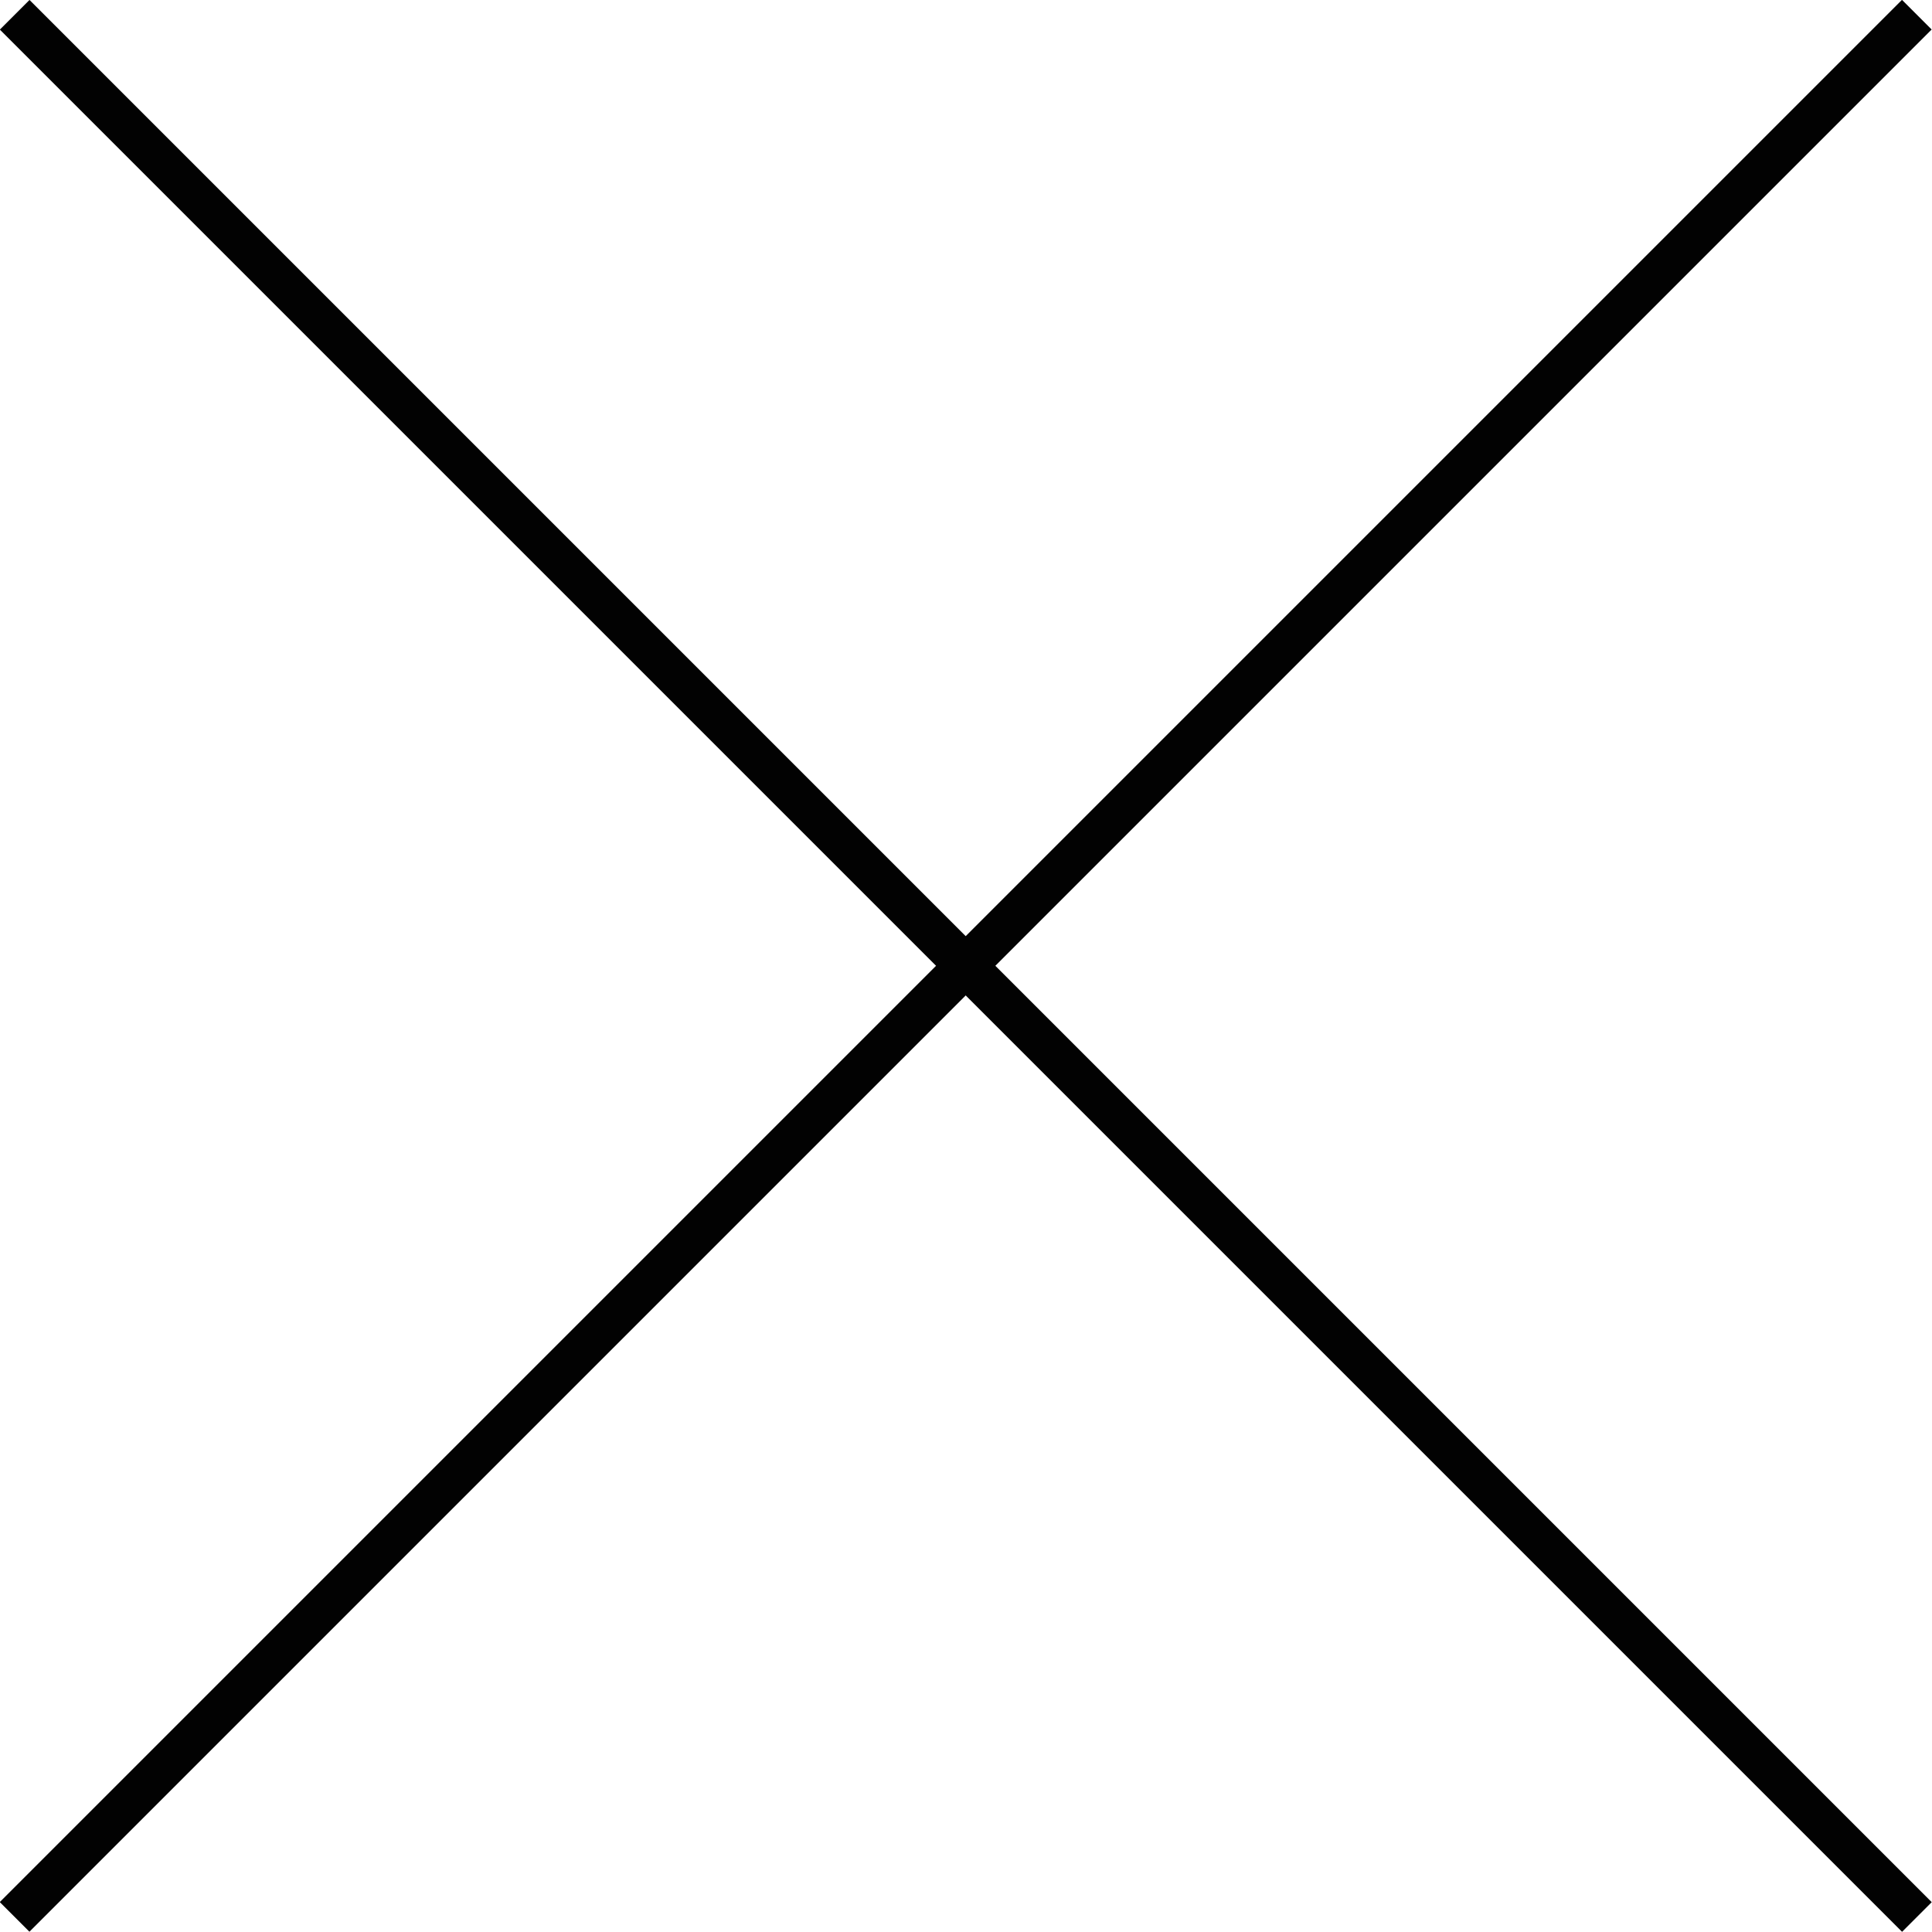
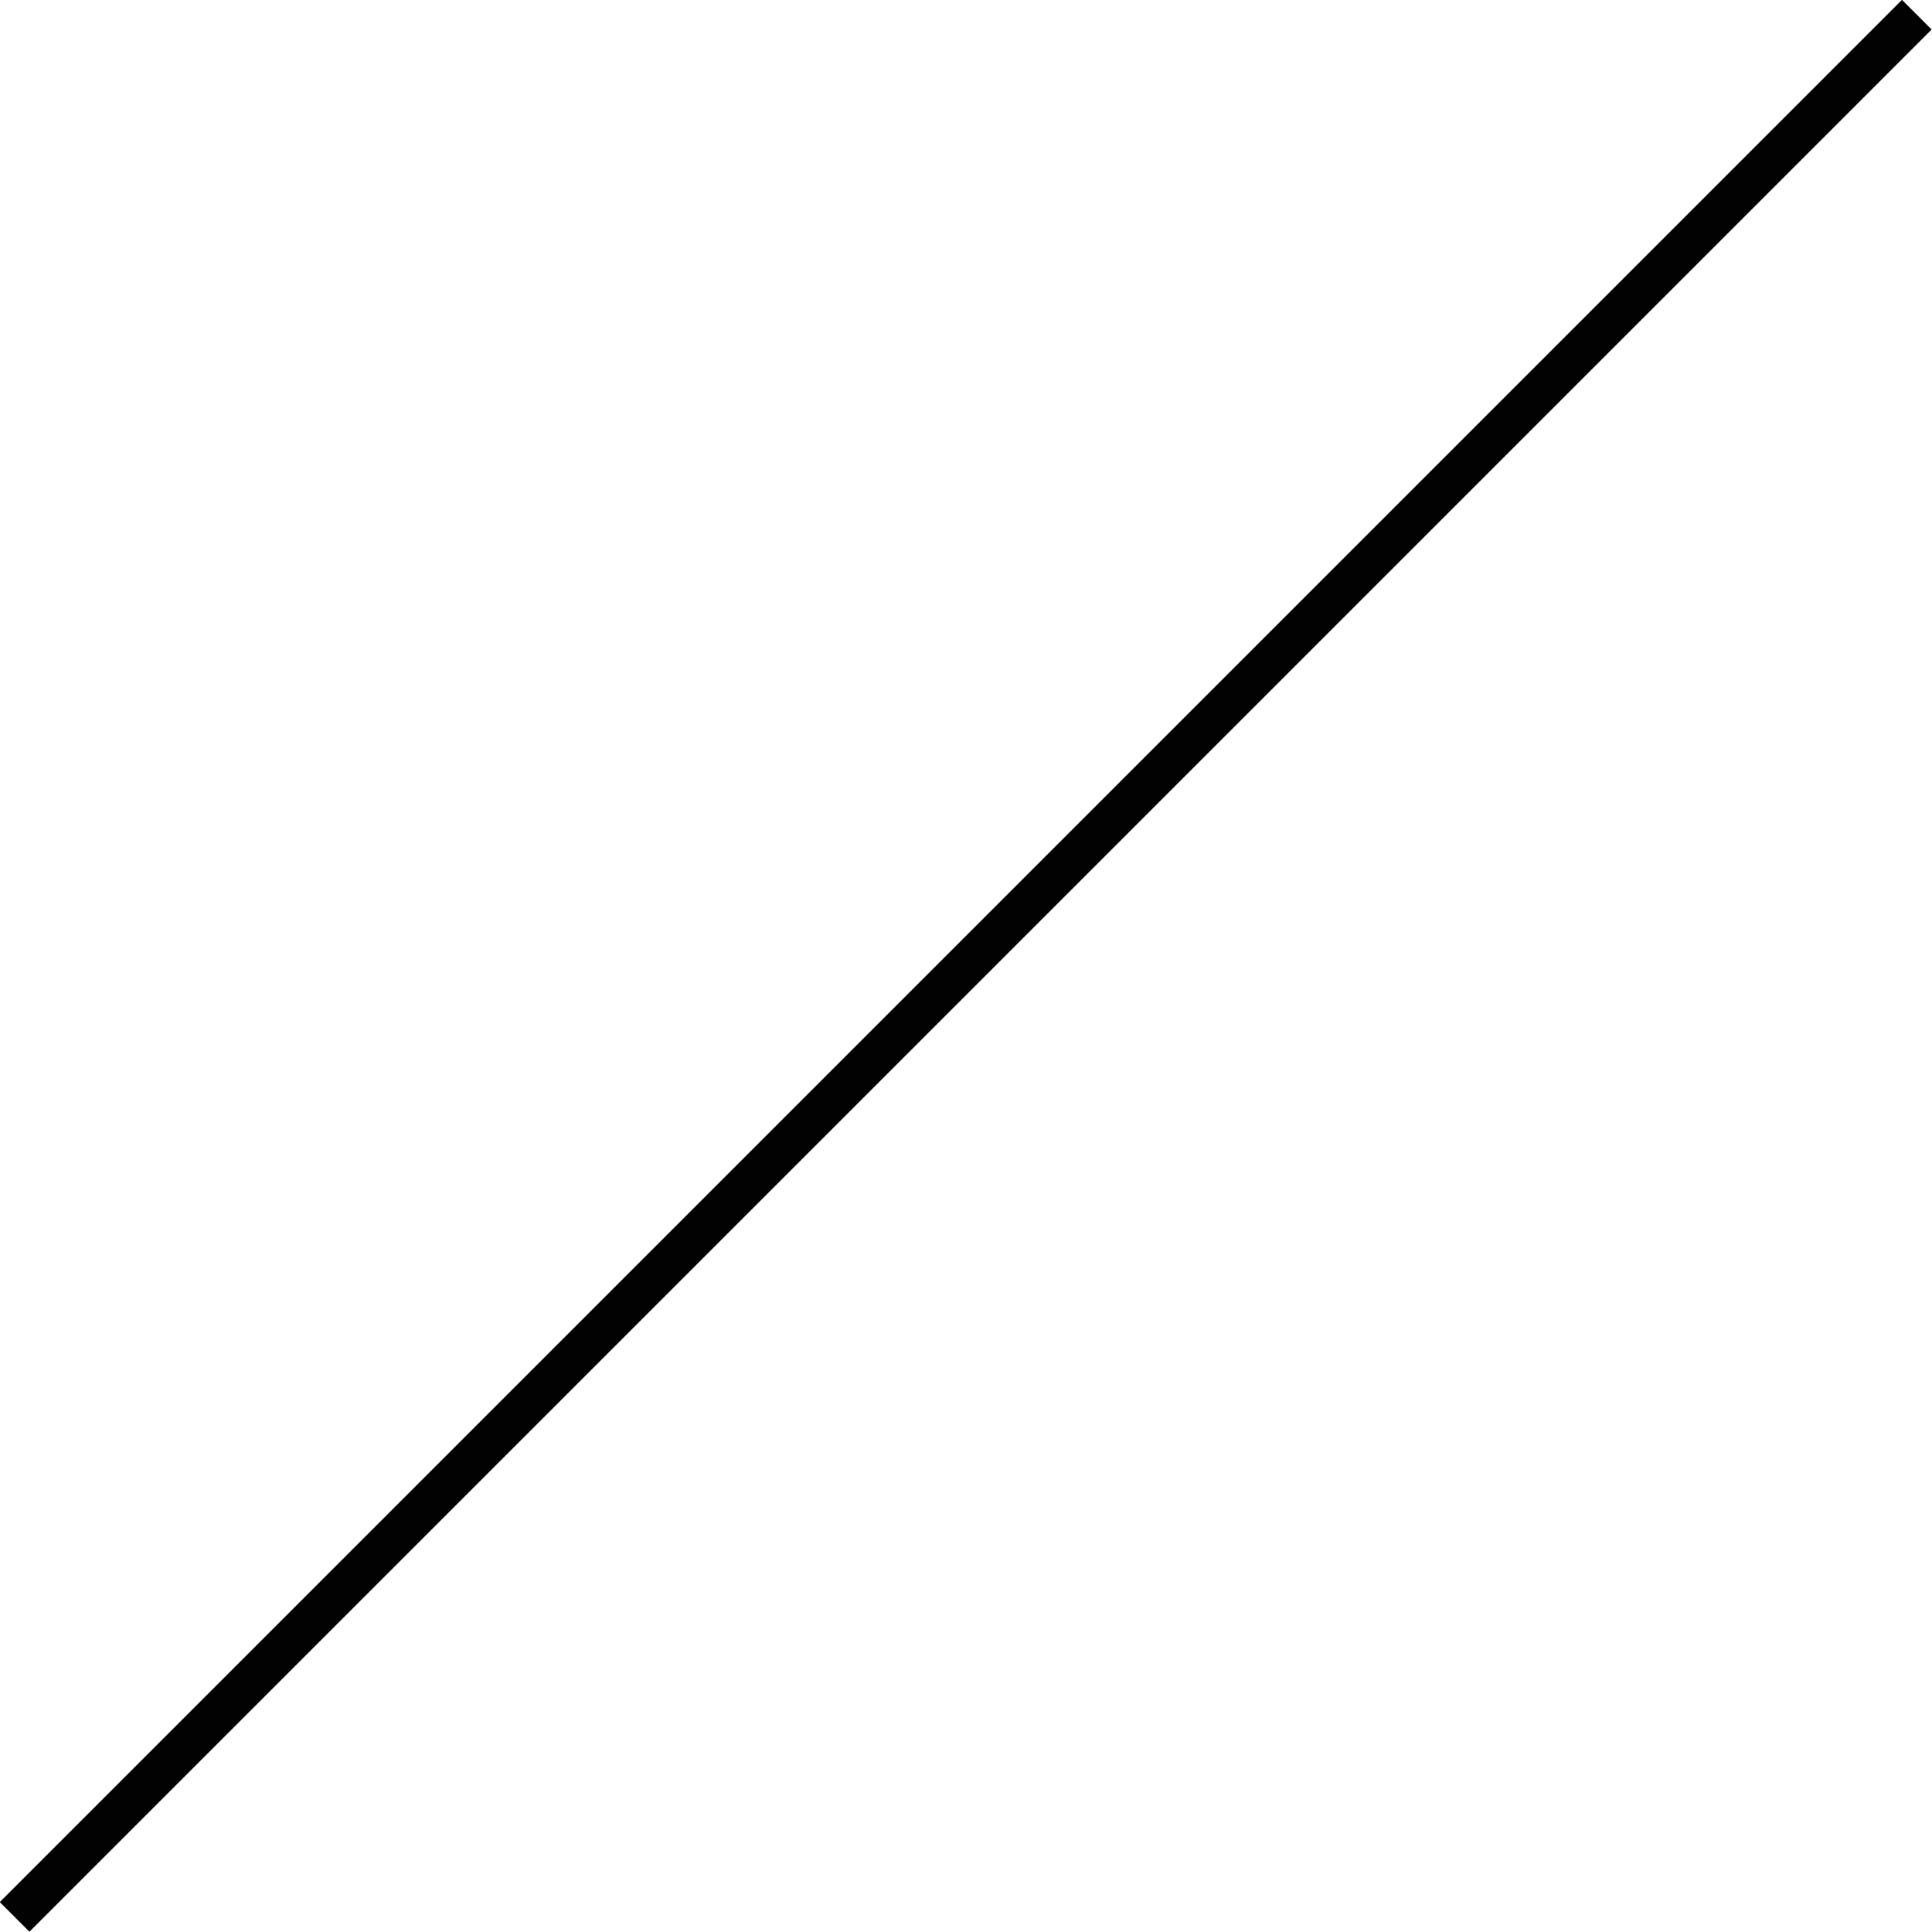
<svg xmlns="http://www.w3.org/2000/svg" viewBox="0 0 47.45 47.45">
  <defs>
    <style>.cls-1{fill:#020202;}</style>
  </defs>
  <g id="レイヤー_2" data-name="レイヤー 2">
    <g id="レイヤー_3" data-name="レイヤー 3">
-       <rect class="cls-1" x="-9.31" y="23.21" width="66.07" height="1.03" transform="translate(23.72 -9.83) rotate(45)" />
      <rect class="cls-1" x="-9.31" y="23.21" width="66.07" height="1.03" transform="translate(57.27 23.72) rotate(135)" />
    </g>
  </g>
</svg>